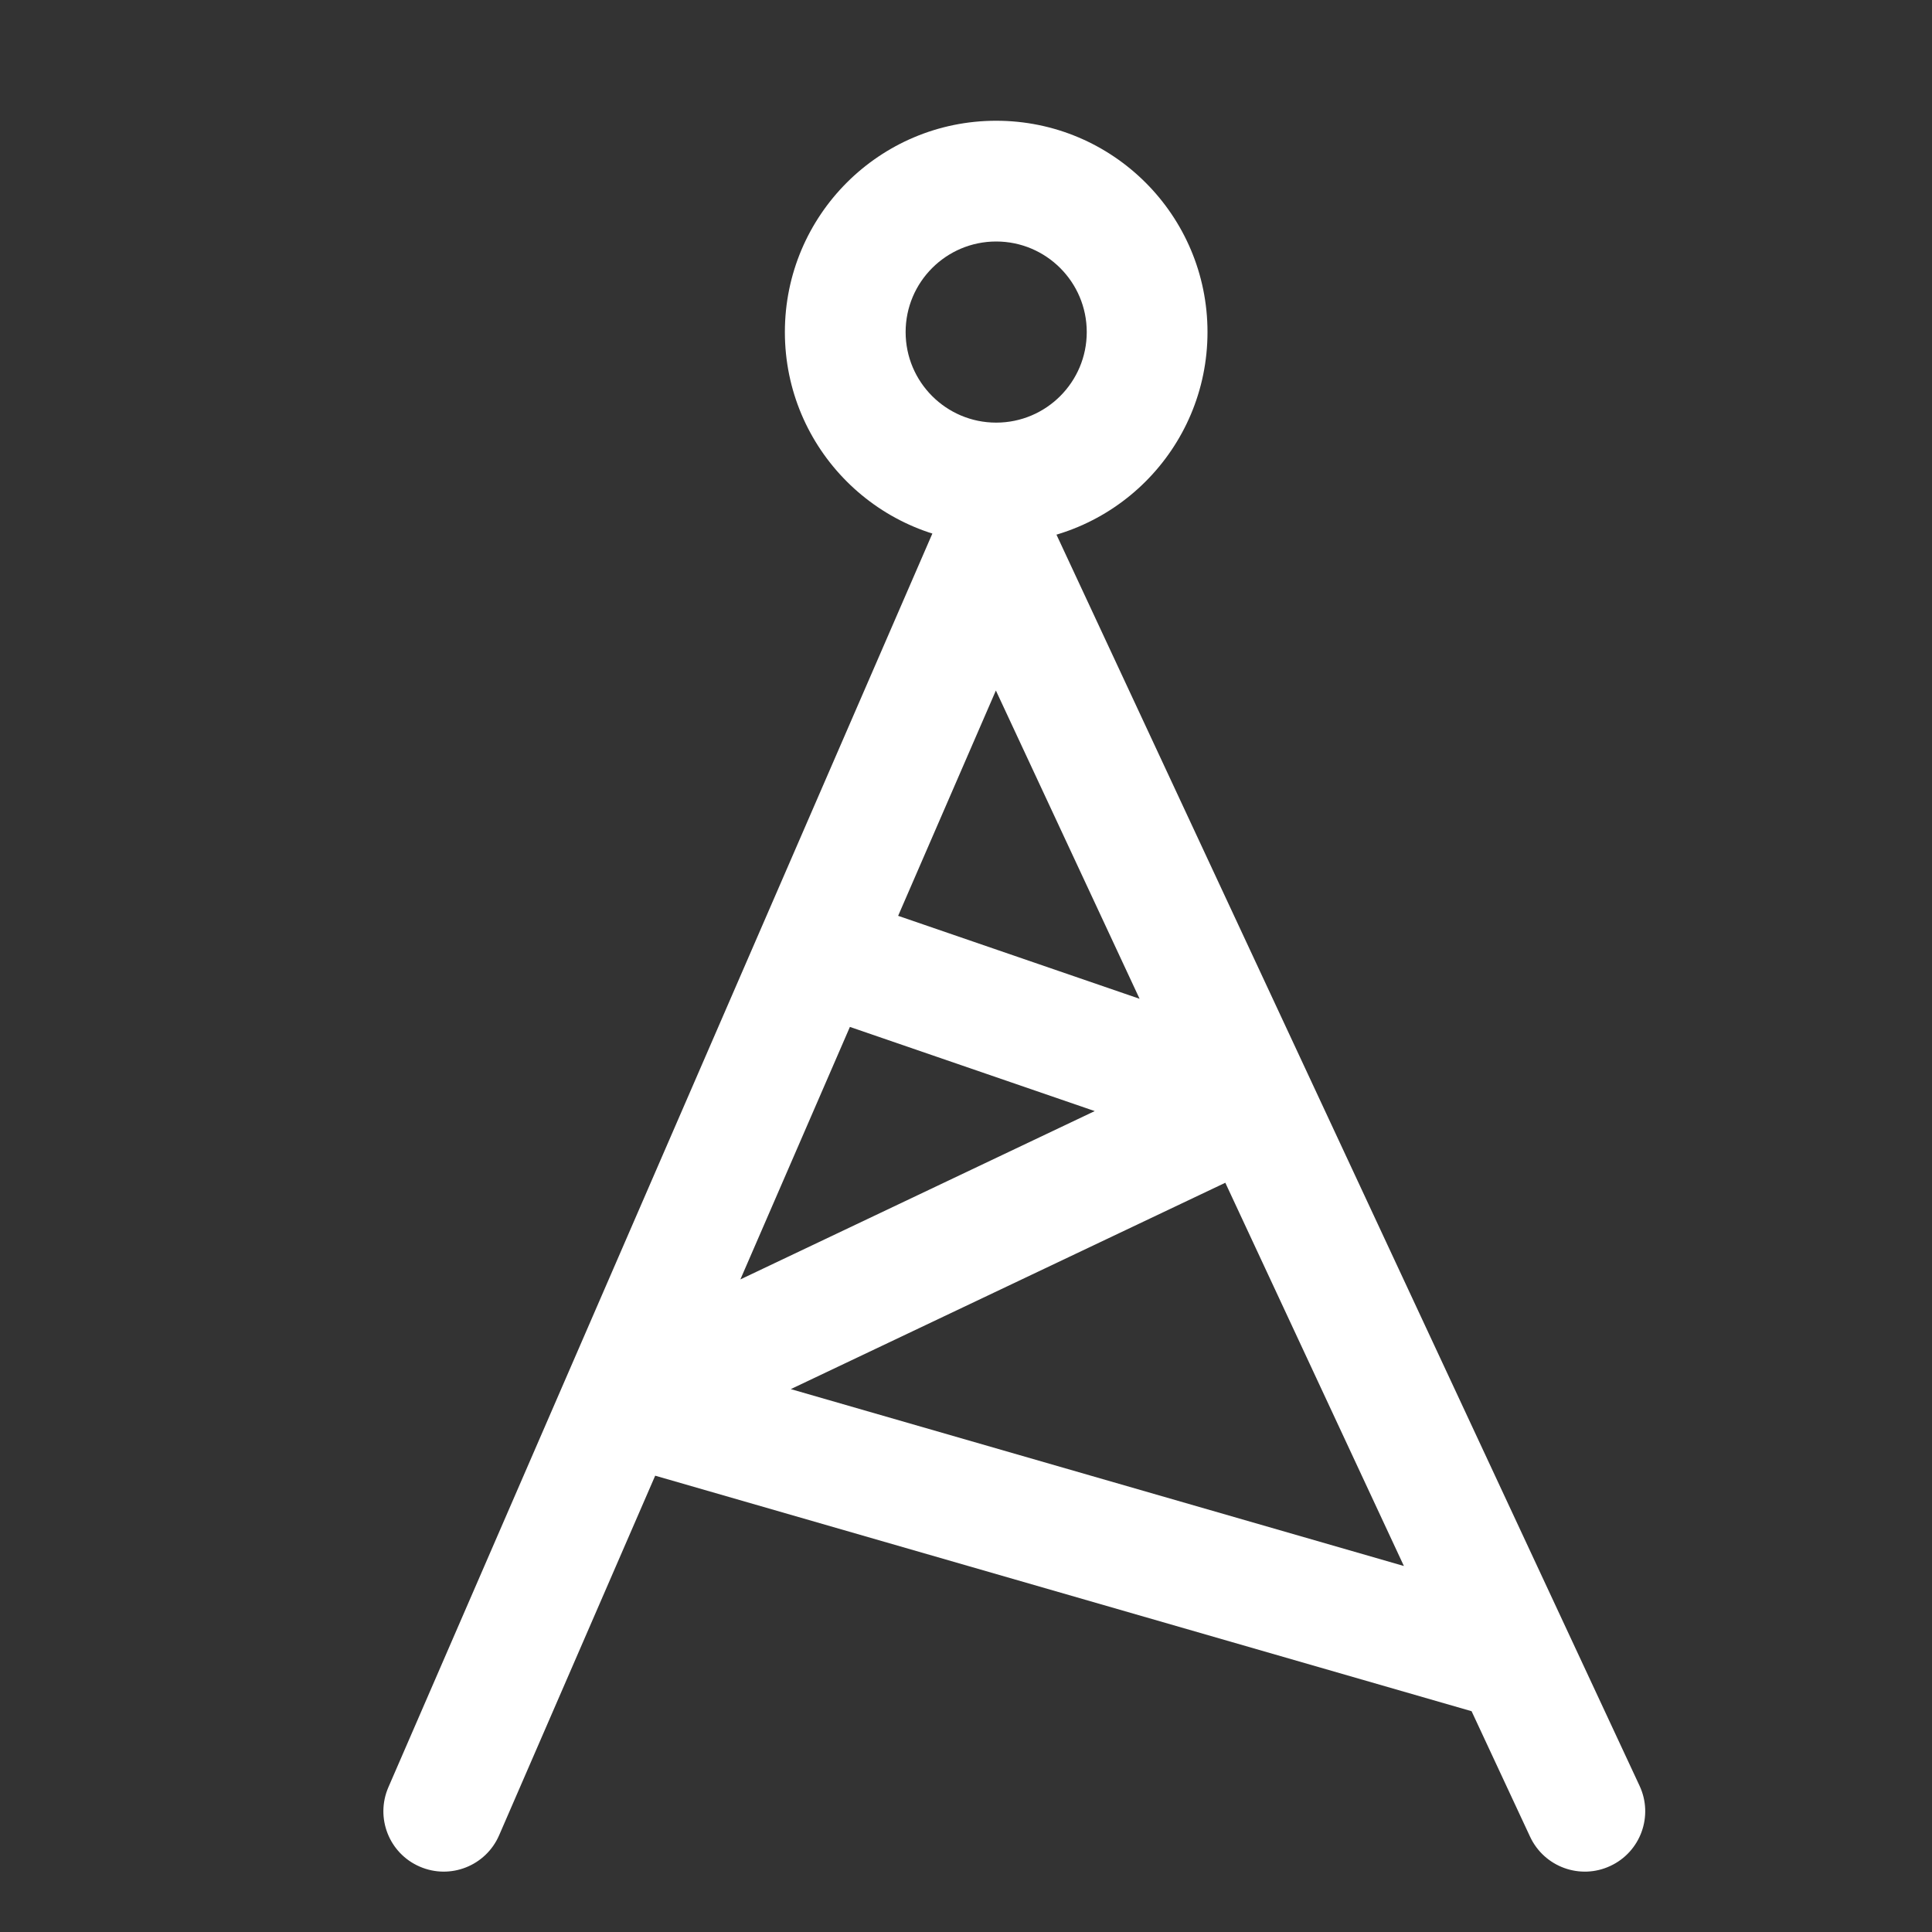
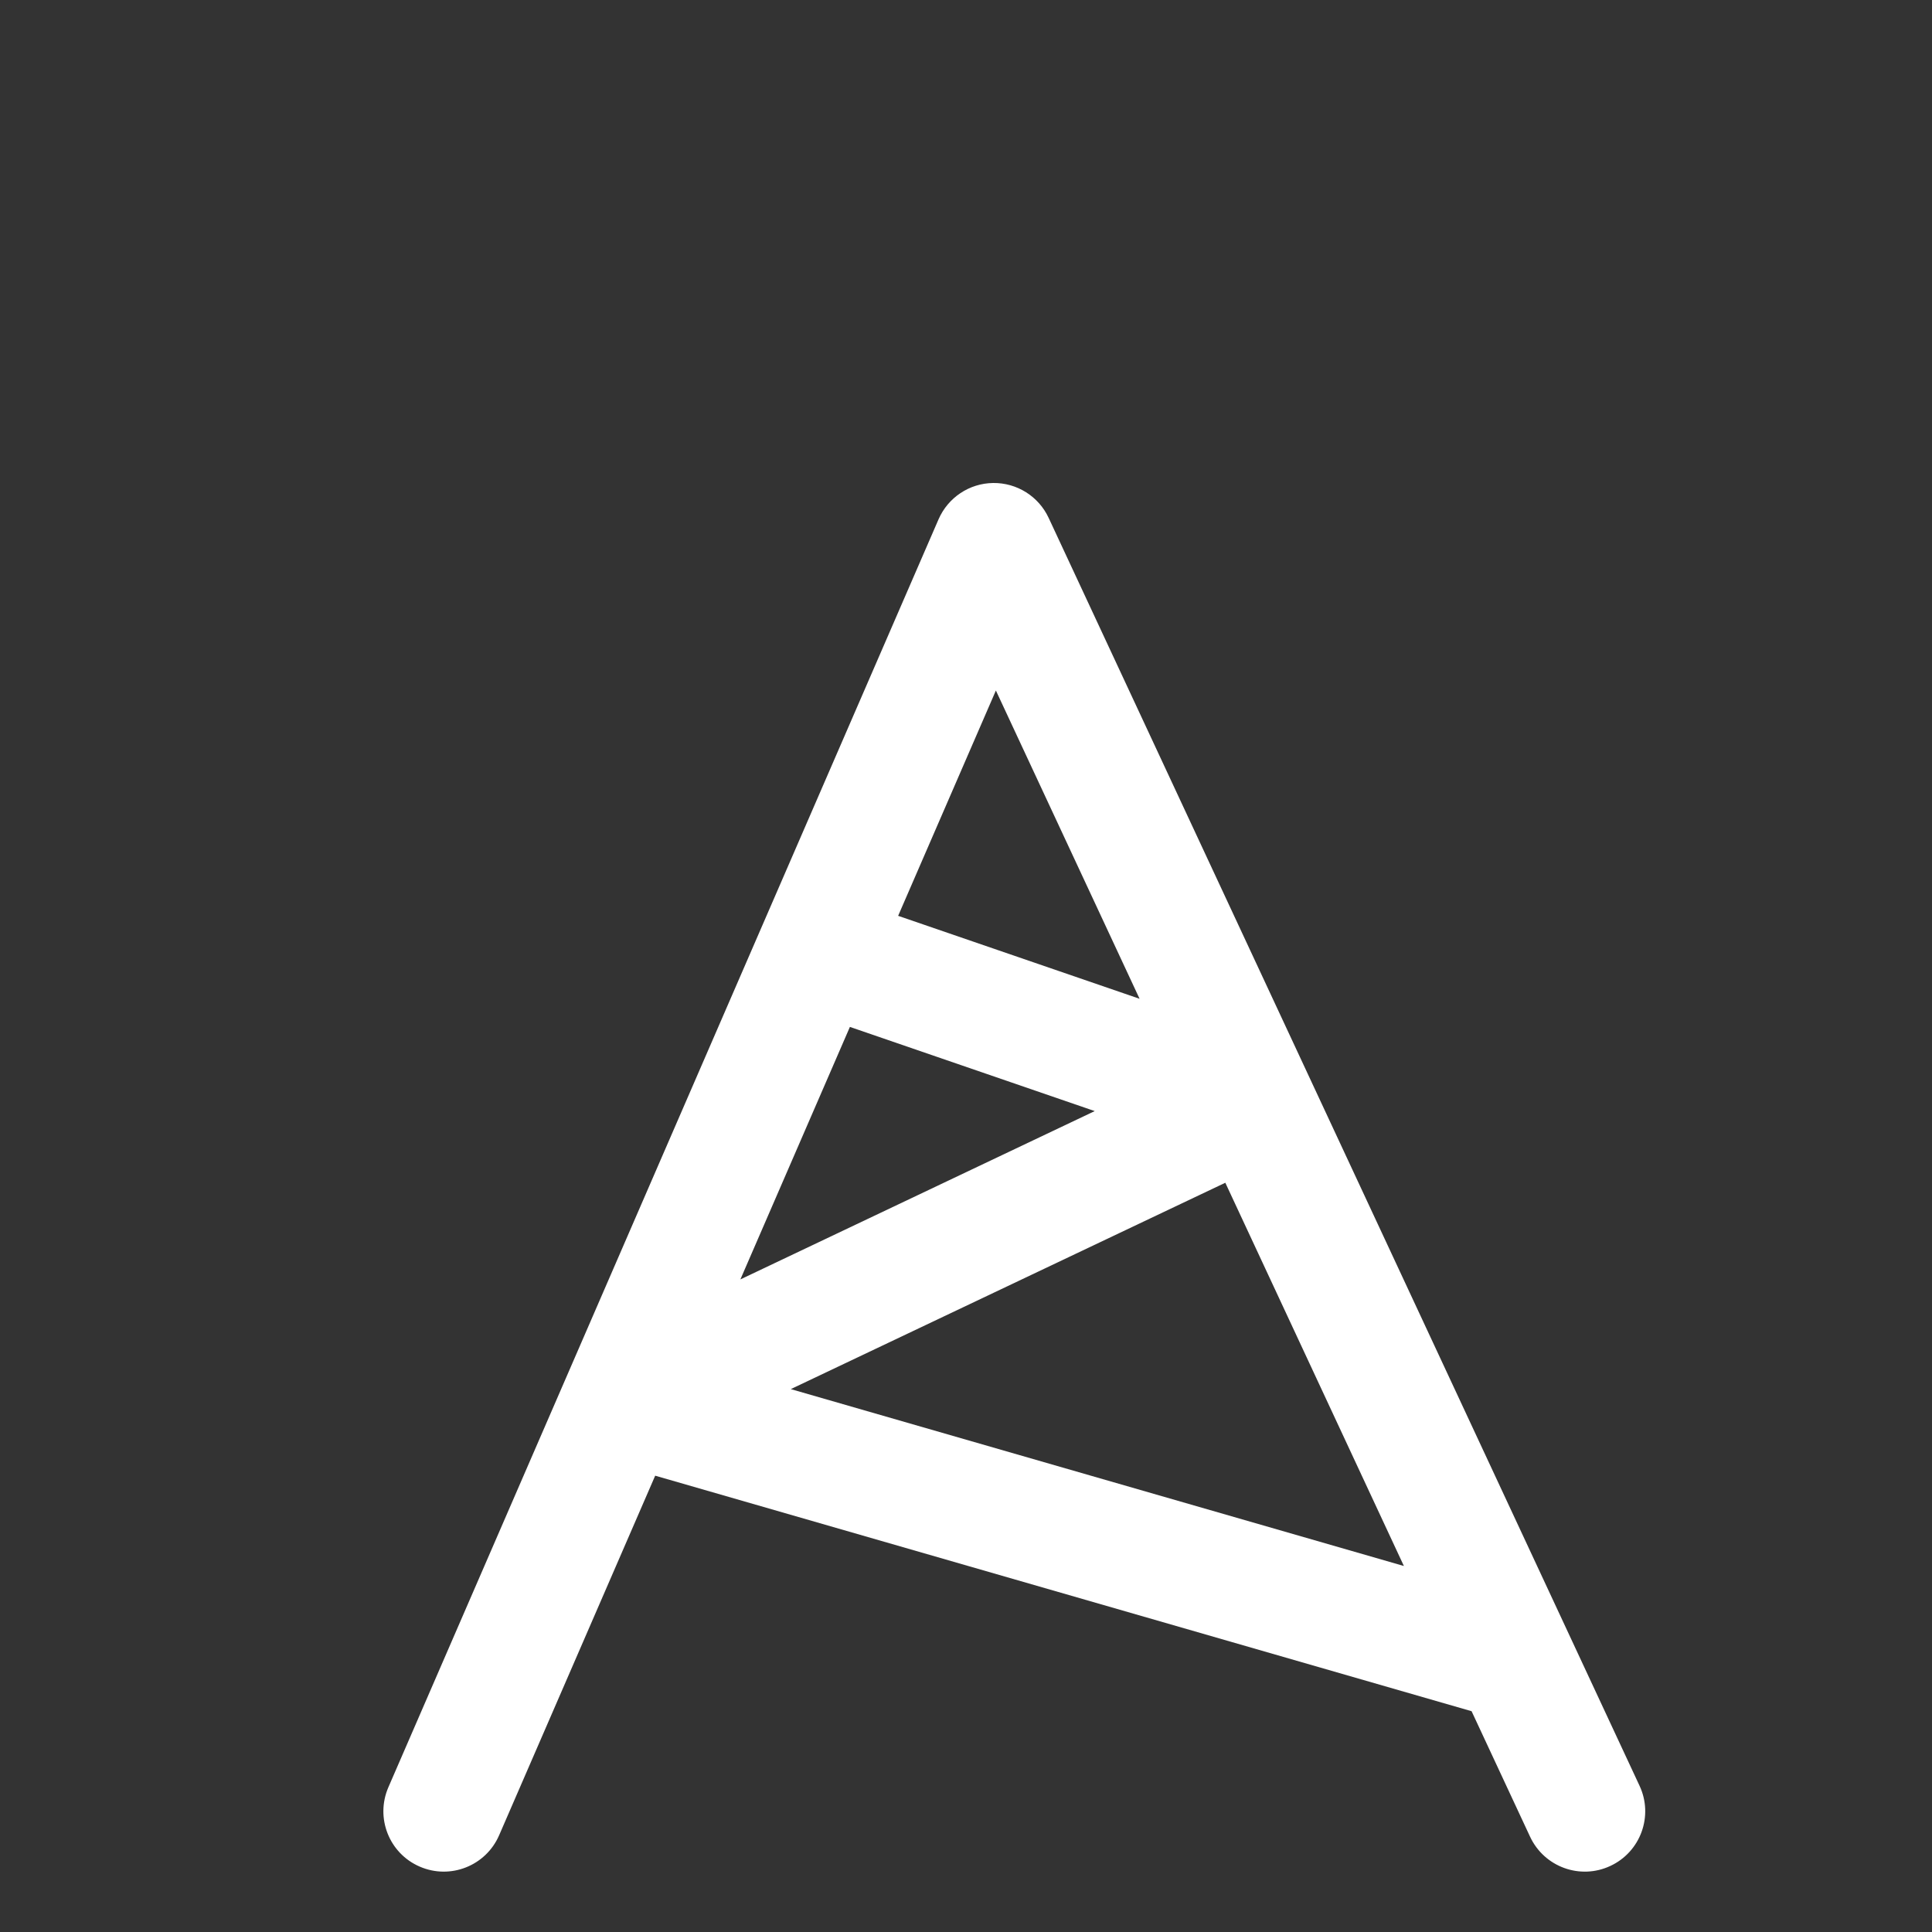
<svg xmlns="http://www.w3.org/2000/svg" width="32" height="32" viewBox="0 0 32 32" fill="none">
  <rect x="0" y="0" width="32" height="32" fill="#333333" stroke="none" />
  <path fill-rule="evenodd" clip-rule="evenodd" d="M16.449 8C16.843 7.995 17.203 8.221 17.369 8.578L27.156 29.578C27.39 30.078 27.173 30.673 26.672 30.906C26.172 31.14 25.577 30.923 25.343 30.422L24.374 28.343L10.852 24.442L8.267 30.398C8.047 30.905 7.458 31.137 6.952 30.917C6.445 30.698 6.213 30.109 6.433 29.602L15.545 8.602C15.702 8.241 16.055 8.005 16.449 8ZM13.098 23.008L23.253 25.938L20.295 19.59L13.098 23.008ZM18.875 16.543L14.876 15.169L16.495 11.437L18.875 16.543ZM14.077 17.009L18.132 18.403L12.263 21.191L14.077 17.009Z" fill="white" />
-   <path fill-rule="evenodd" clip-rule="evenodd" d="M16.5 7C17.328 7 18 6.328 18 5.5C18 4.672 17.328 4 16.5 4C15.672 4 15 4.672 15 5.5C15 6.328 15.672 7 16.5 7ZM16.5 9C18.433 9 20 7.433 20 5.5C20 3.567 18.433 2 16.5 2C14.567 2 13 3.567 13 5.5C13 7.433 14.567 9 16.5 9Z" fill="white" />
</svg>